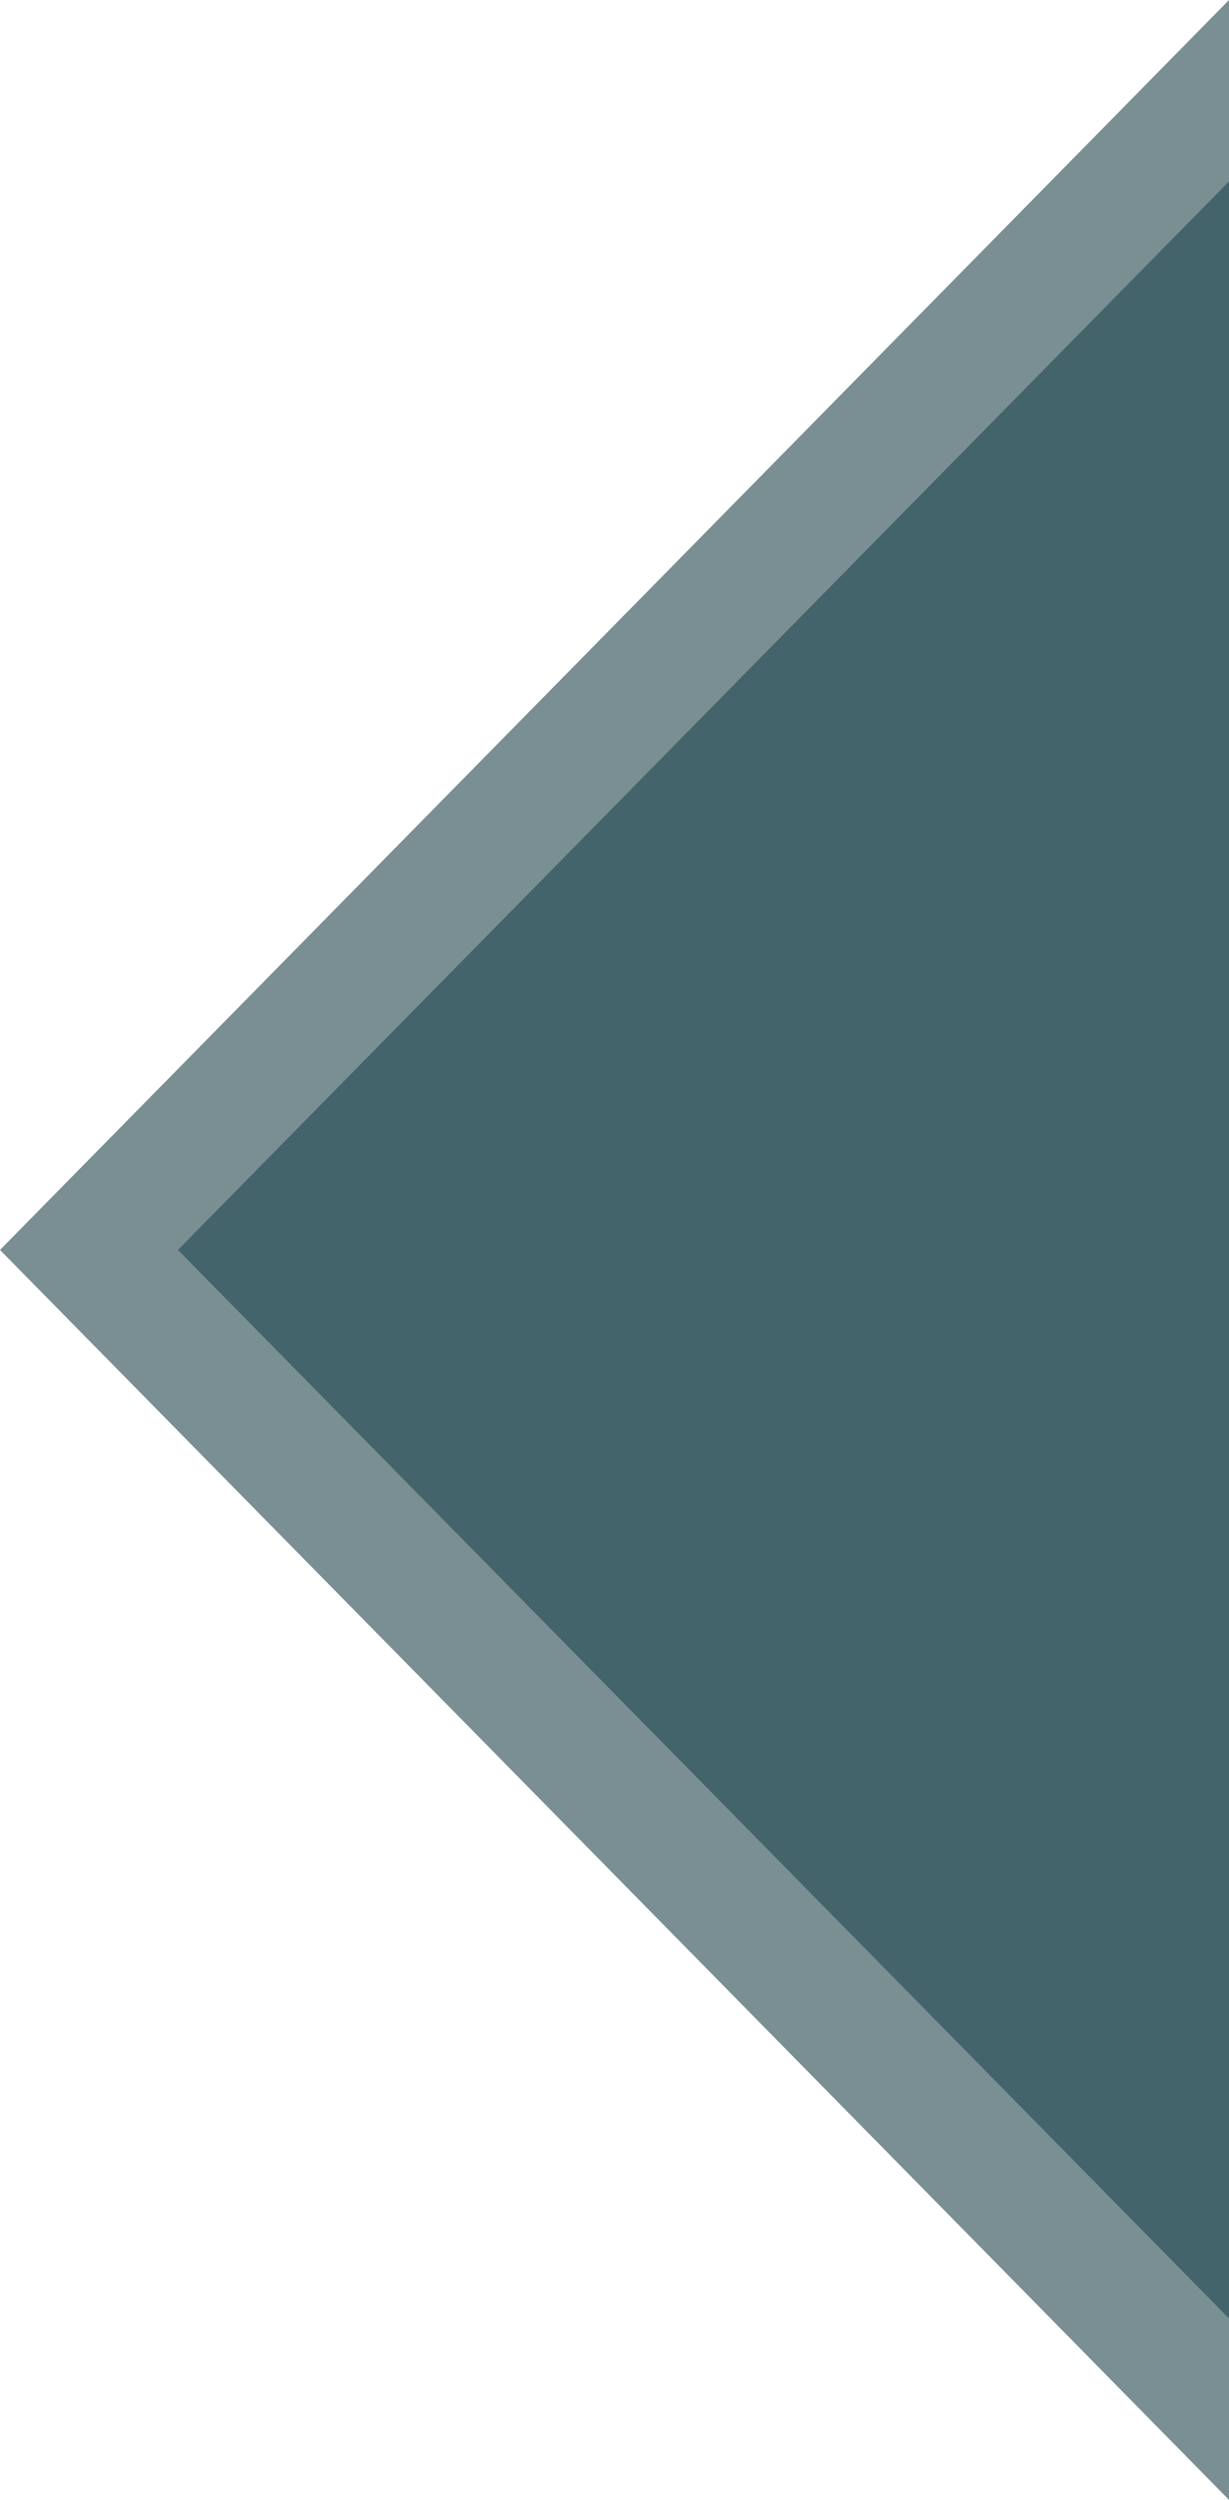
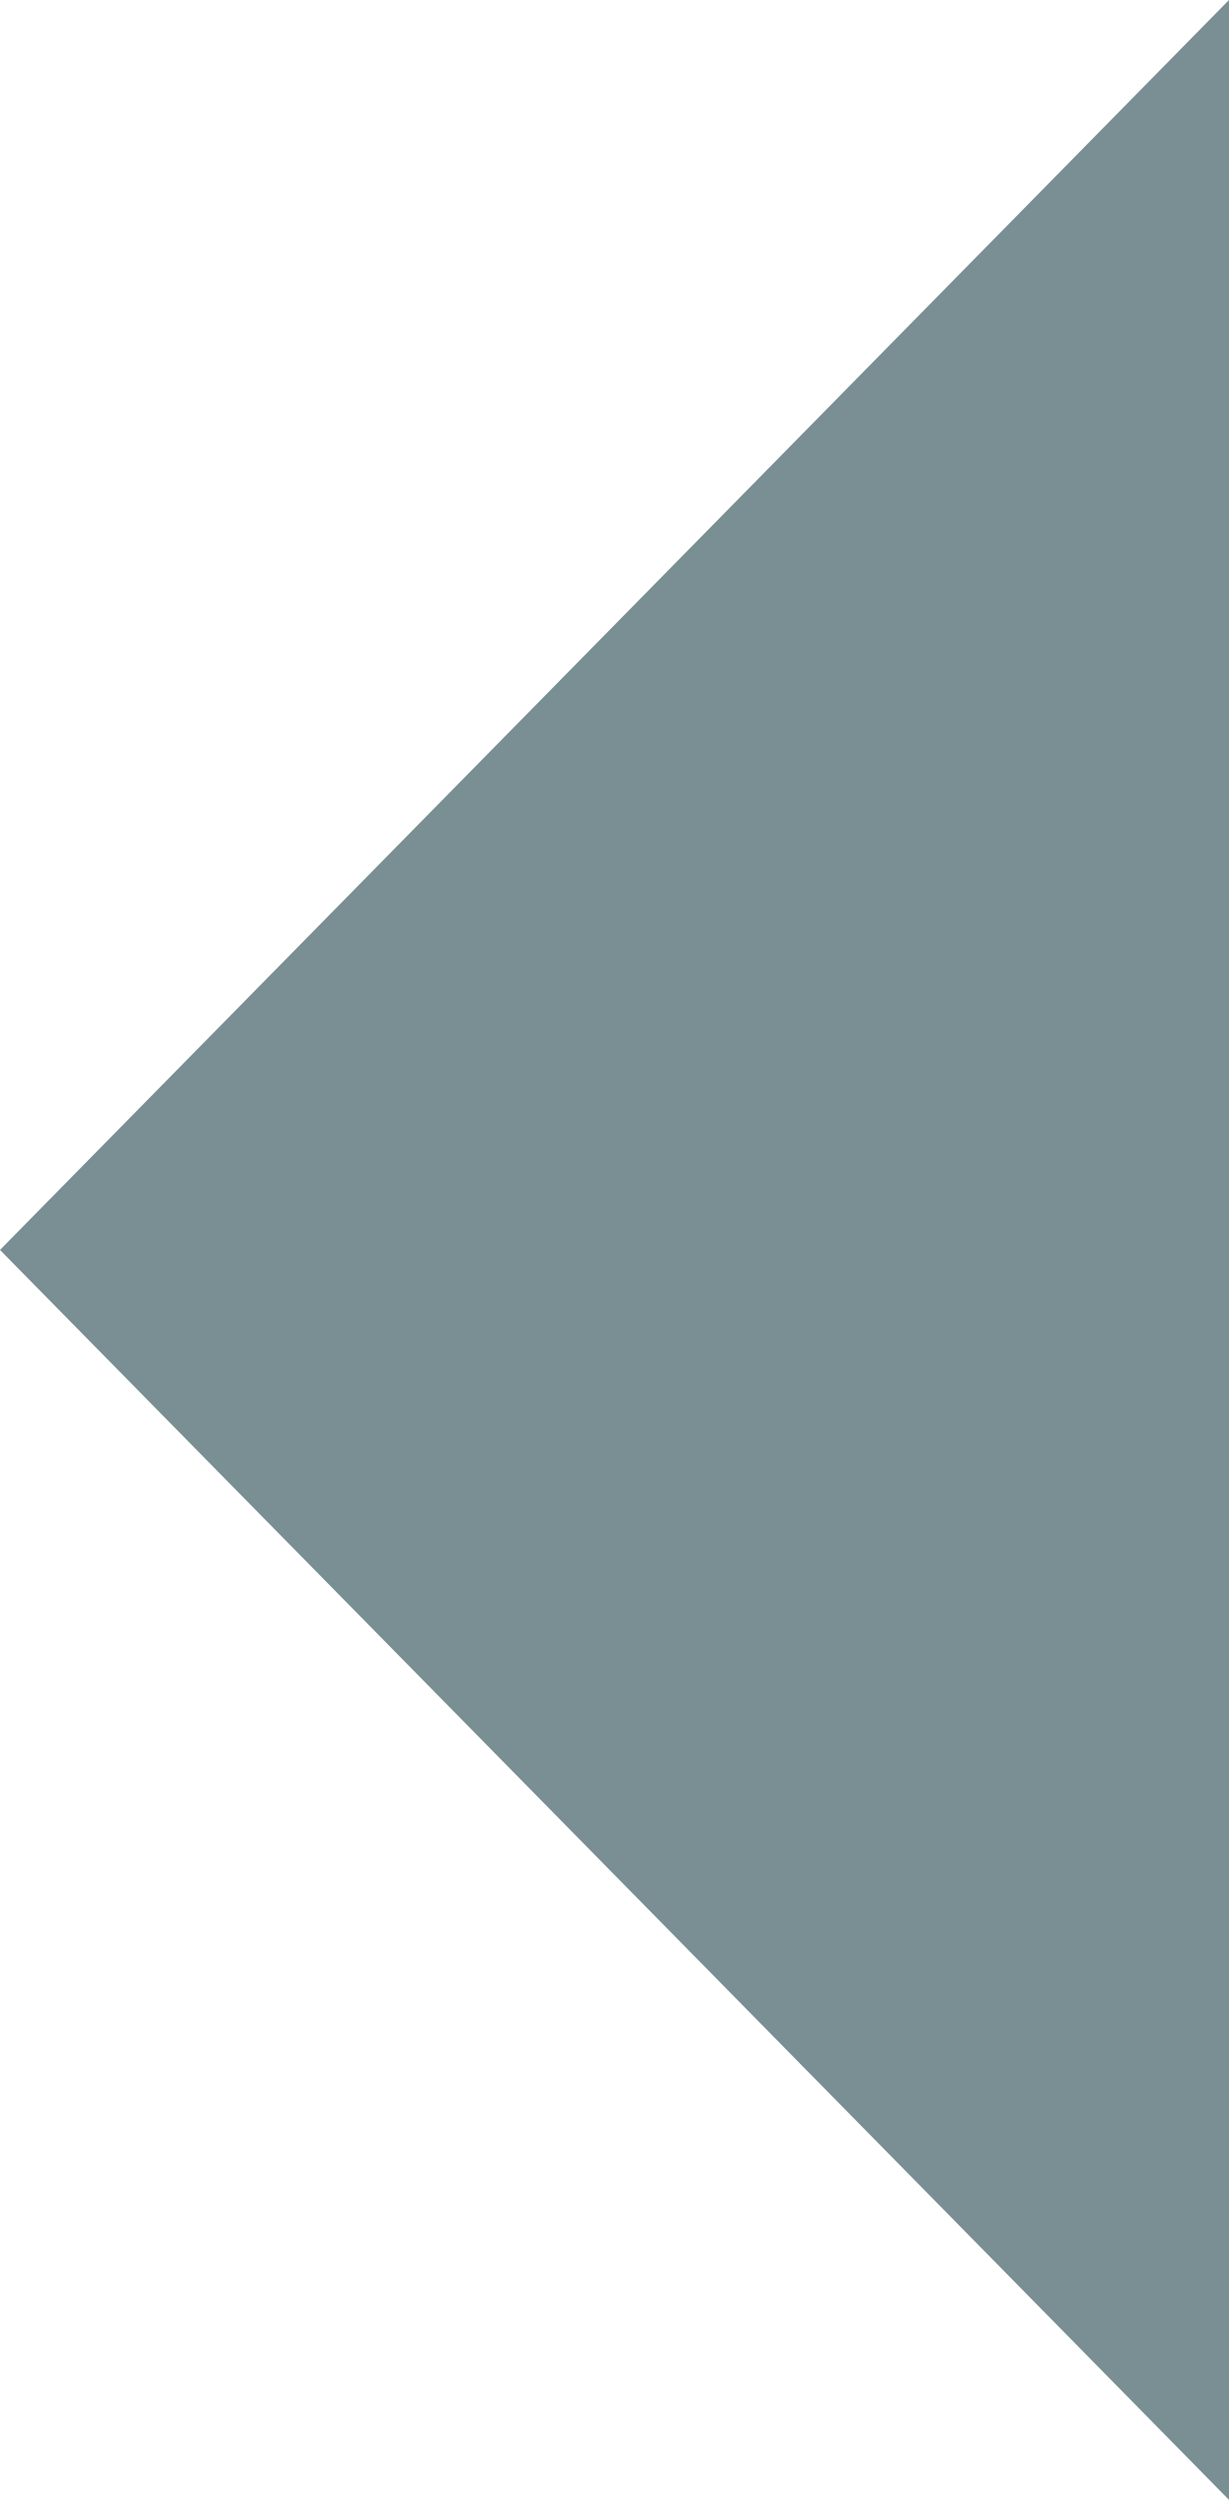
<svg xmlns="http://www.w3.org/2000/svg" version="1.1" id="Layer_1" x="0px" y="0px" viewBox="0 0 141.6 288" style="enable-background:new 0 0 141.6 288;" xml:space="preserve">
  <style type="text/css">
	.st0{fill:#798F93;}
	.st1{fill:#43646A;}
</style>
  <g>
    <polygon class="st0" points="0,144 141.6,288 141.6,0  " />
-     <polygon class="st1" points="20.5,144 141.6,267.1 141.6,20.9  " />
  </g>
</svg>